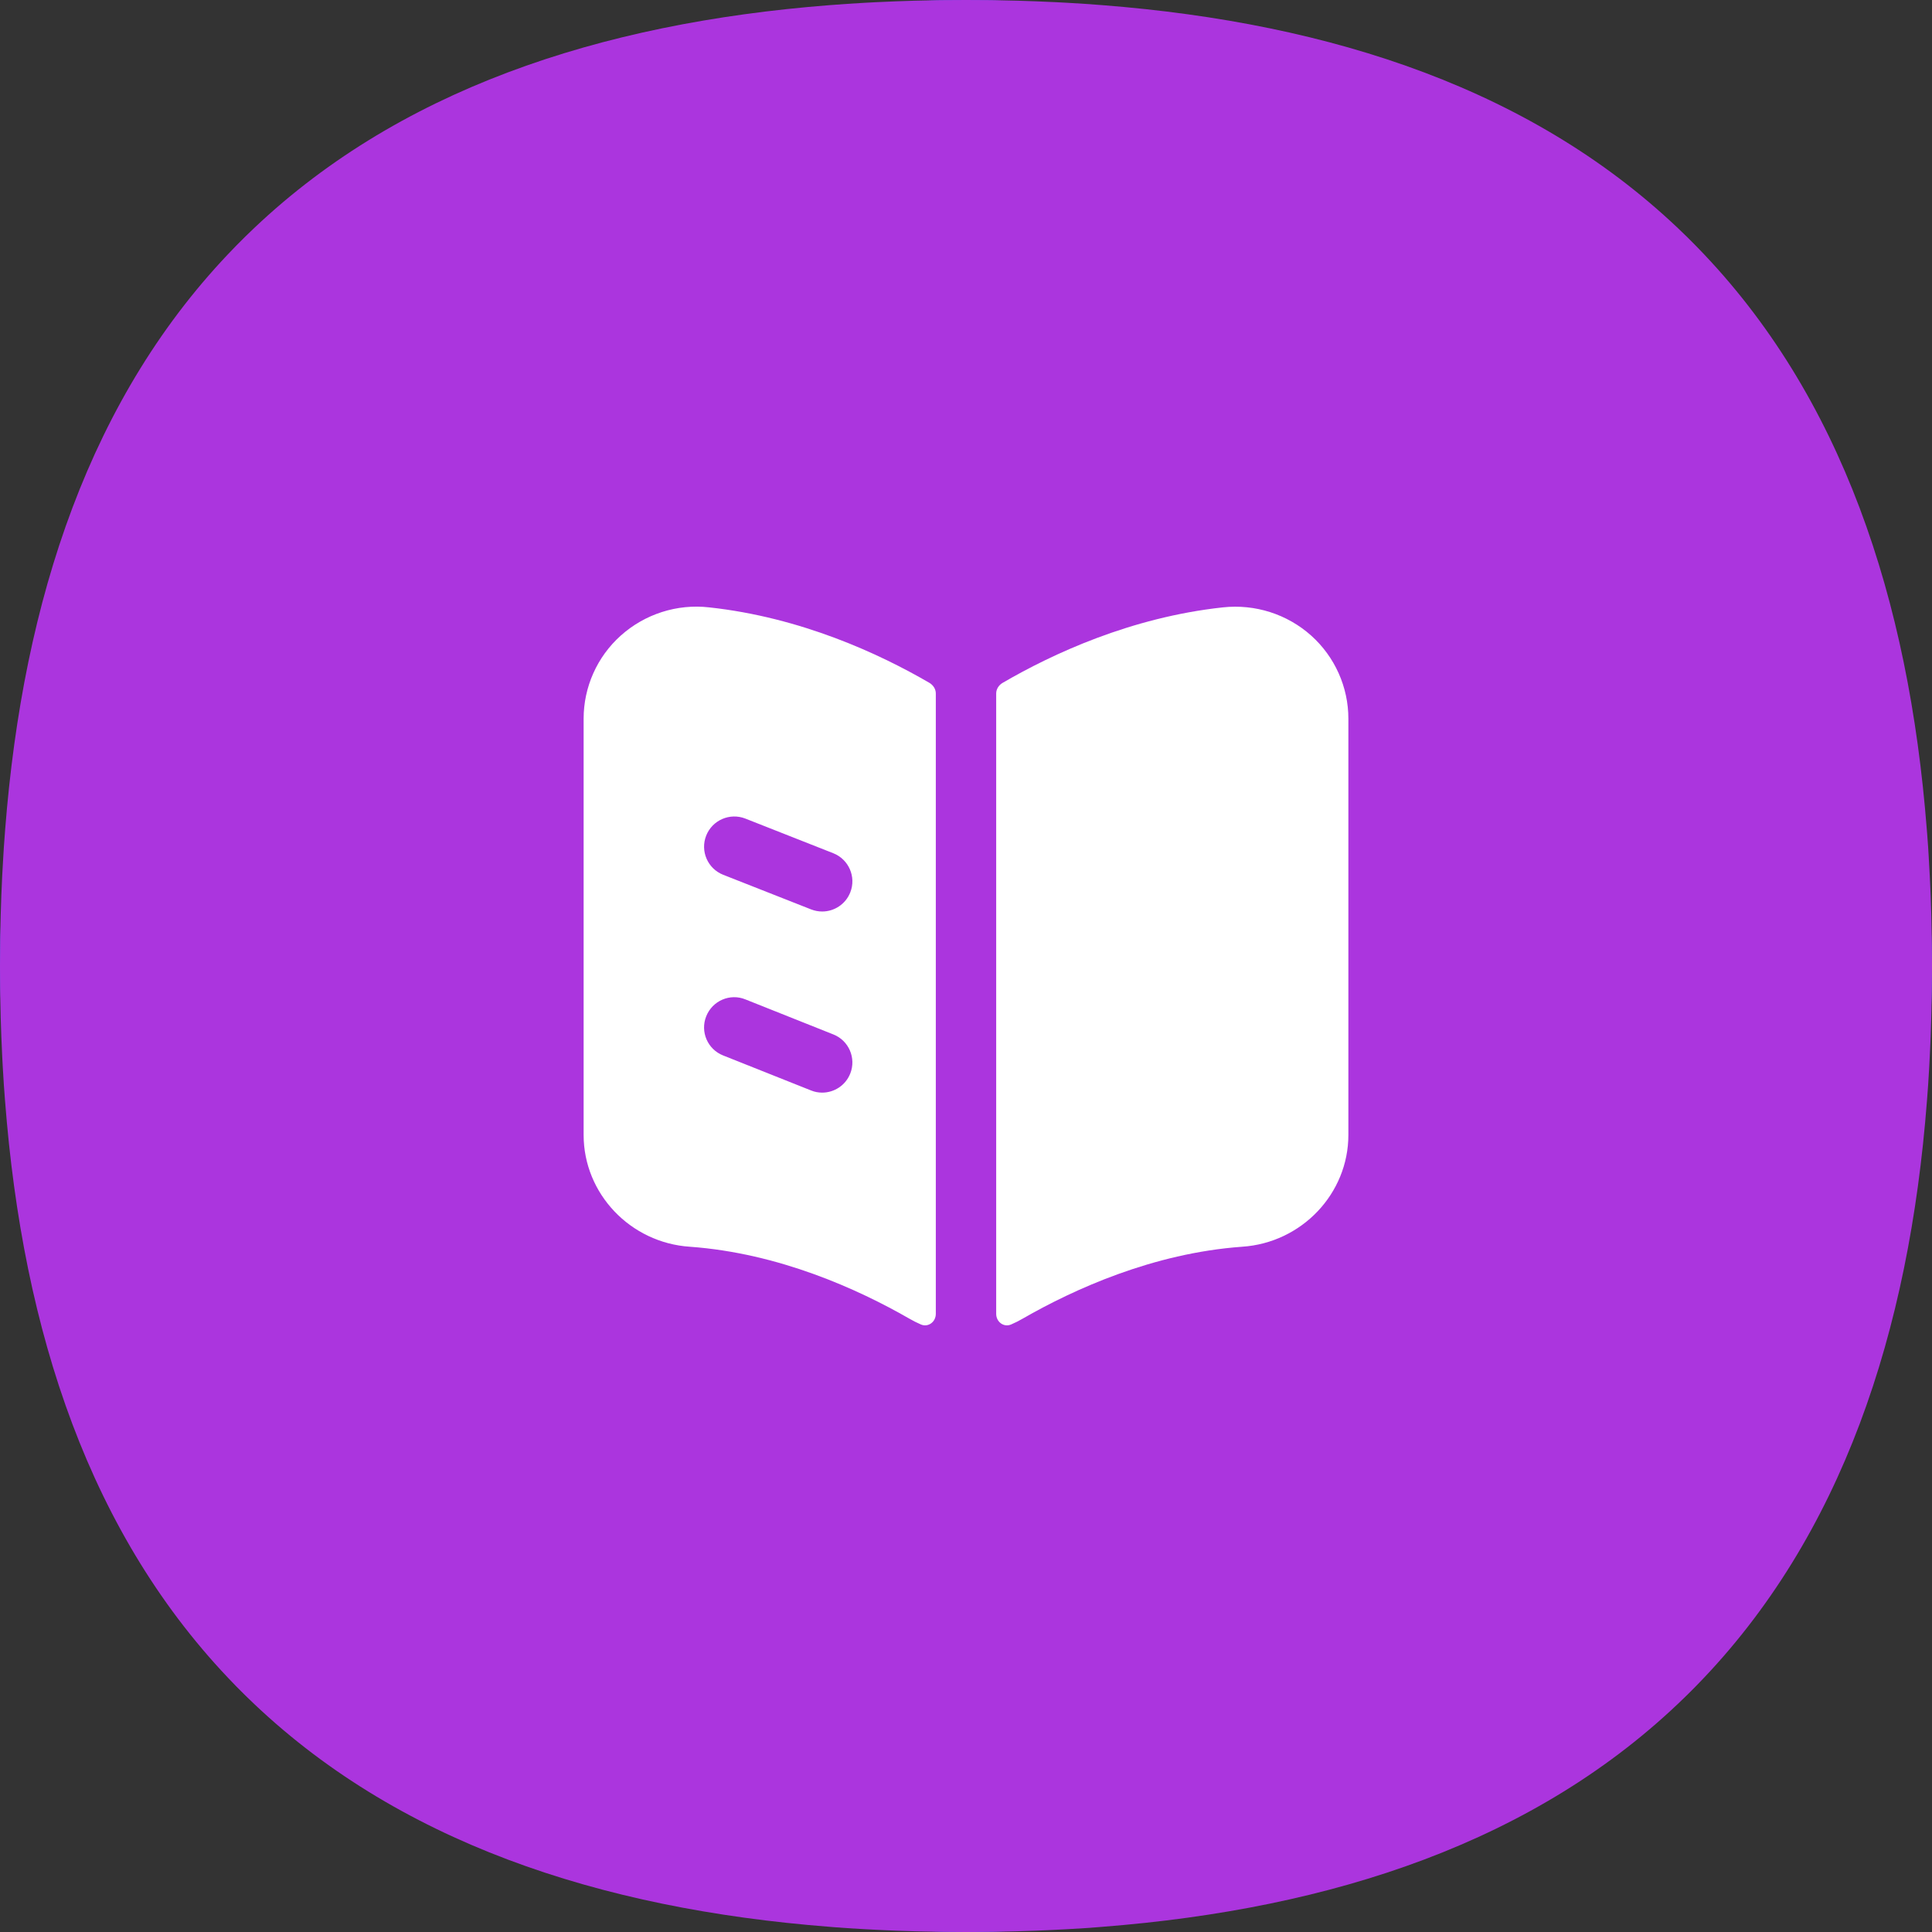
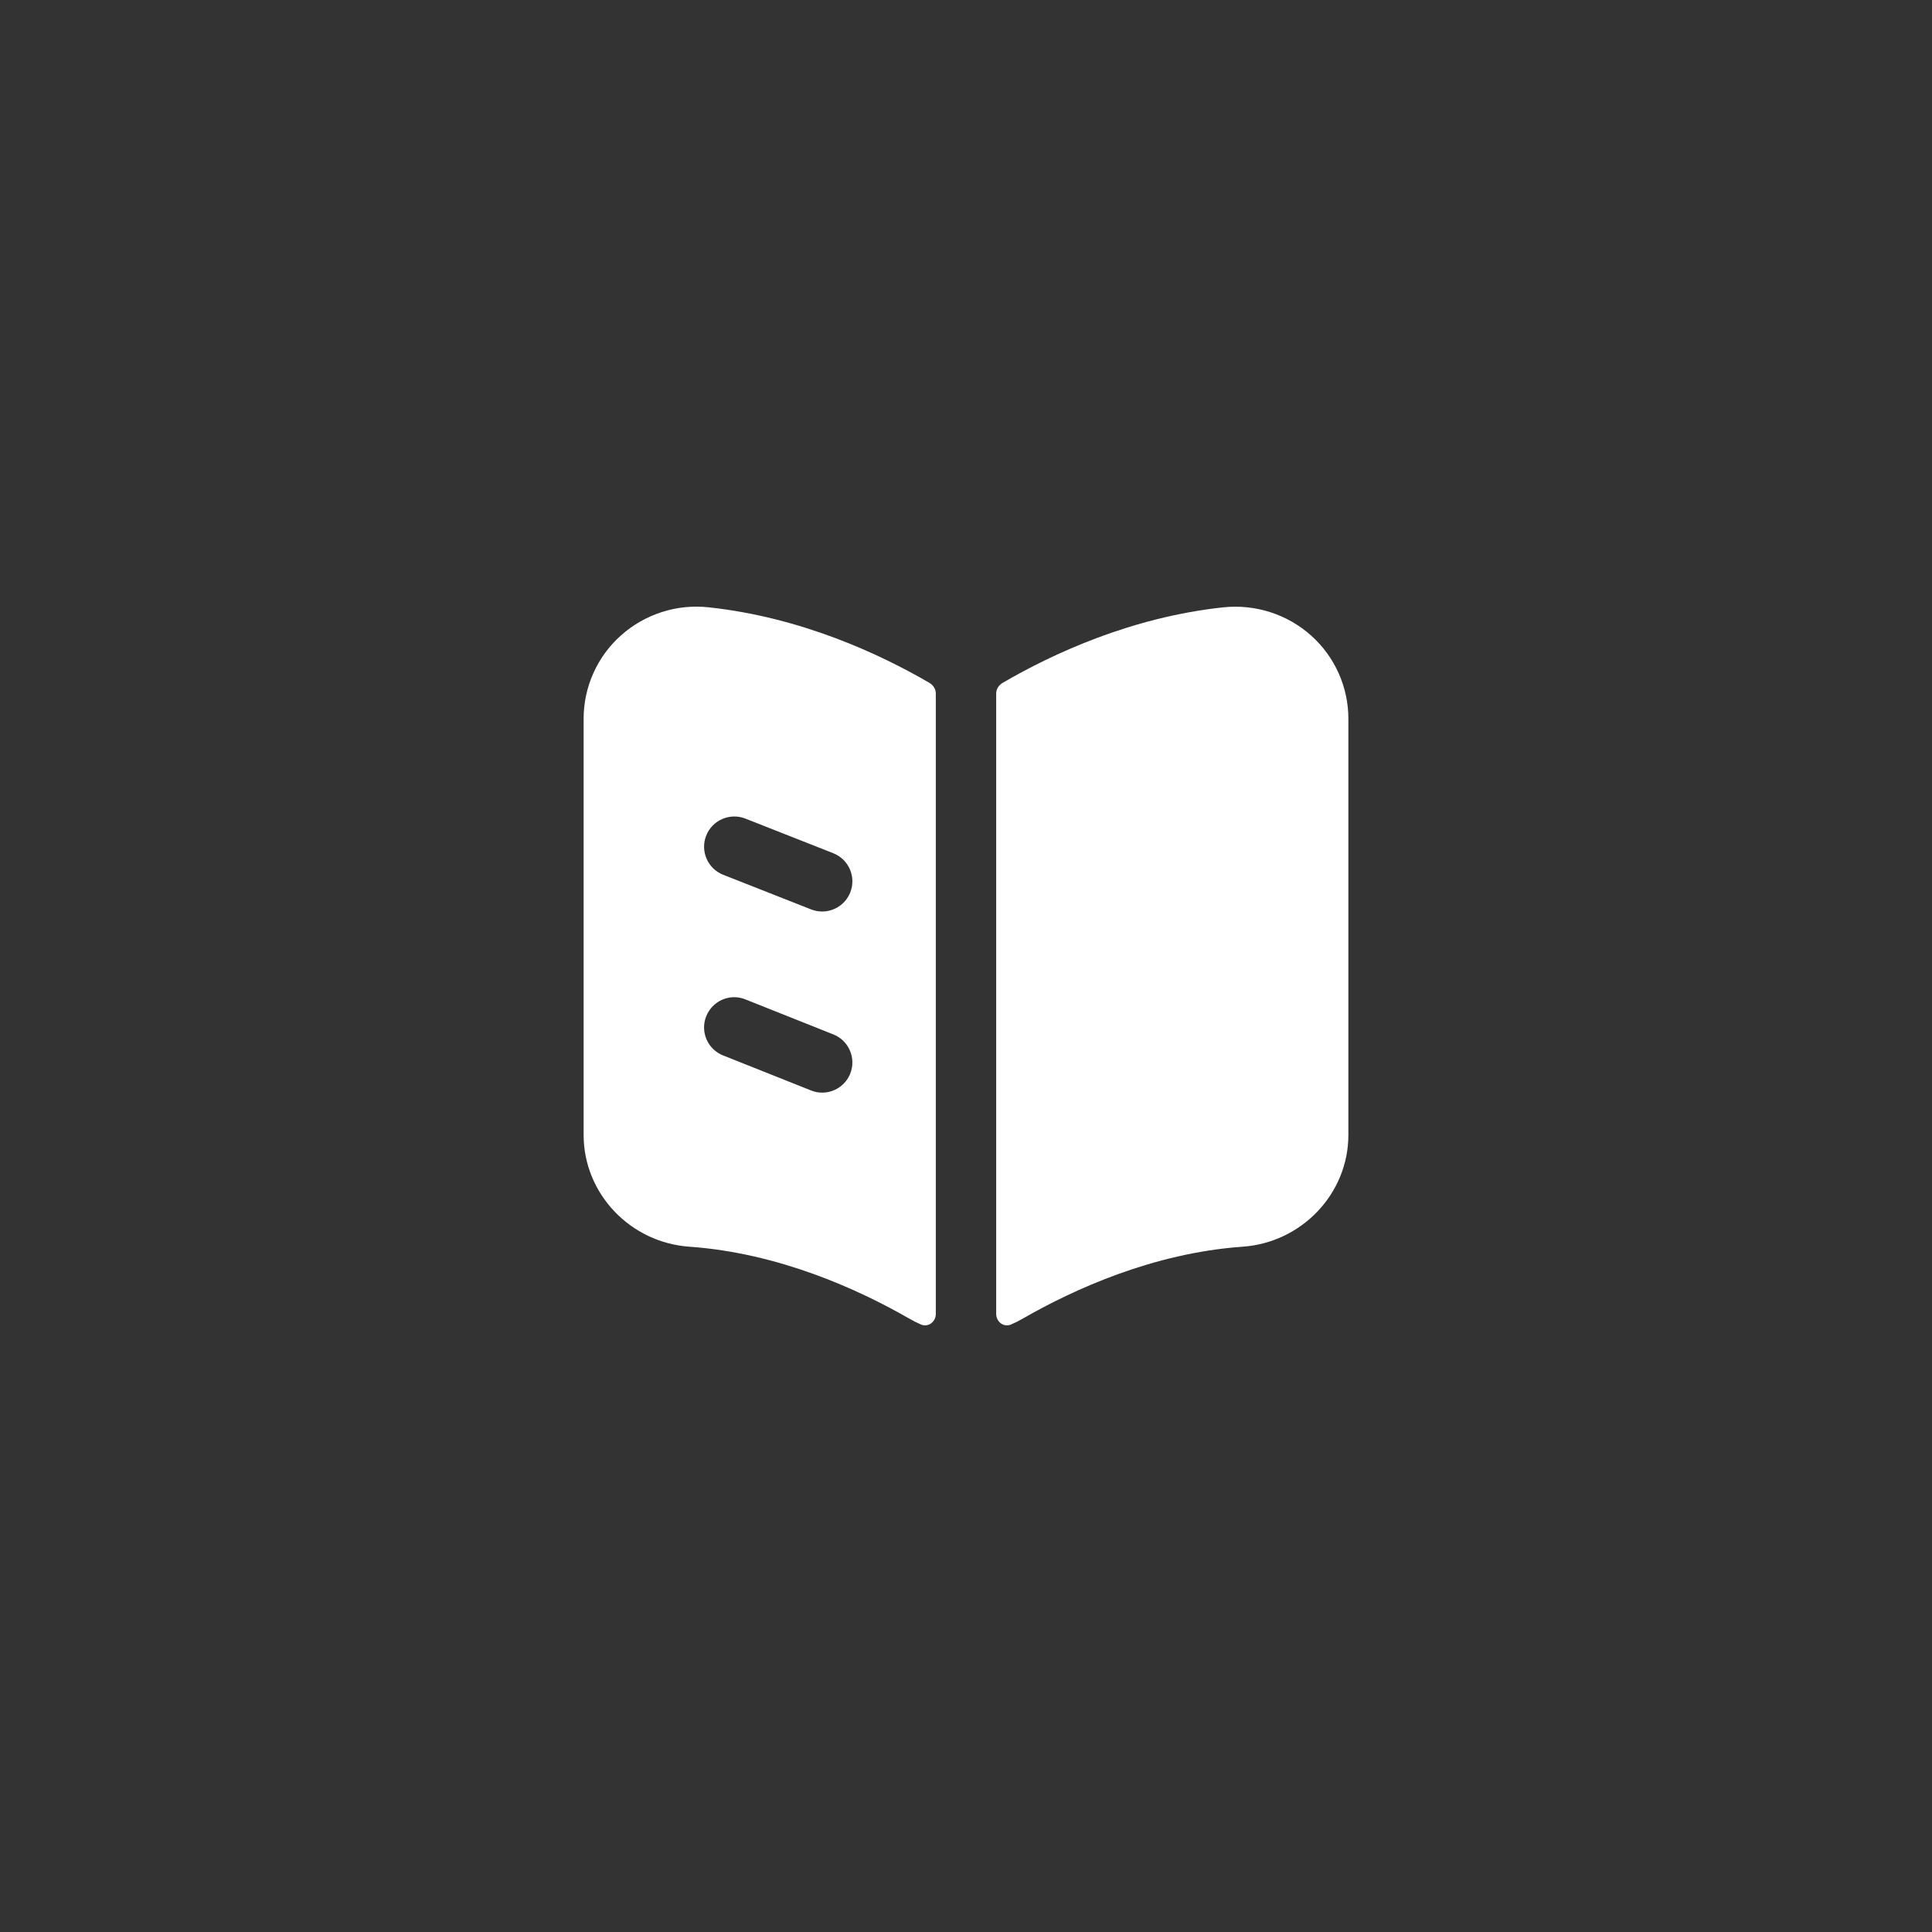
<svg xmlns="http://www.w3.org/2000/svg" width="48" height="48" viewBox="0 0 48 48" fill="none">
  <rect x="0" y="0" width="48" height="48" fill="#333333" stroke="none" />
-   <rect width="48" height="48" rx="24" fill="#0583F2" />
-   <path d="M24 0C24.181 0 24.361 0.001 24.54 0.003C24.599 0.004 24.658 0.005 24.718 0.005C24.852 0.008 24.987 0.01 25.12 0.014C25.171 0.015 25.222 0.016 25.273 0.017C25.432 0.022 25.591 0.027 25.748 0.033C25.839 0.036 25.93 0.041 26.021 0.045C26.097 0.048 26.174 0.052 26.25 0.055C26.343 0.06 26.436 0.064 26.529 0.07C26.672 0.078 26.814 0.087 26.955 0.096C27.059 0.103 27.163 0.111 27.266 0.119C27.308 0.122 27.349 0.125 27.39 0.128C33.107 0.575 38.176 2.241 41.857 5.831C41.872 5.845 41.886 5.859 41.901 5.873C41.939 5.911 41.976 5.948 42.014 5.986C42.051 6.024 42.089 6.061 42.126 6.099C42.14 6.113 42.155 6.128 42.169 6.143C45.759 9.823 47.425 14.892 47.871 20.609C47.875 20.651 47.878 20.692 47.881 20.733C47.889 20.837 47.897 20.941 47.904 21.045C47.908 21.111 47.912 21.178 47.916 21.244C47.926 21.412 47.936 21.581 47.944 21.75C47.948 21.826 47.952 21.902 47.955 21.979C47.959 22.07 47.963 22.16 47.967 22.252C47.973 22.405 47.978 22.559 47.982 22.714C47.984 22.769 47.985 22.824 47.986 22.879C47.989 23.013 47.992 23.147 47.994 23.282C47.995 23.338 47.995 23.393 47.996 23.449C47.998 23.631 48 23.815 48 24C48 24.181 47.998 24.361 47.996 24.54C47.996 24.599 47.995 24.658 47.994 24.718C47.992 24.852 47.989 24.987 47.986 25.12C47.985 25.171 47.984 25.222 47.982 25.273C47.978 25.432 47.973 25.591 47.967 25.748C47.963 25.839 47.959 25.93 47.955 26.021C47.952 26.097 47.948 26.174 47.944 26.25C47.94 26.343 47.935 26.436 47.93 26.529C47.922 26.672 47.913 26.814 47.904 26.955C47.897 27.059 47.889 27.163 47.881 27.266C47.879 27.296 47.877 27.326 47.874 27.356C47.432 33.087 45.766 38.169 42.169 41.857C42.155 41.872 42.14 41.886 42.126 41.901C42.089 41.939 42.051 41.976 42.014 42.014C41.976 42.051 41.939 42.089 41.901 42.126C41.886 42.14 41.872 42.155 41.857 42.169C38.176 45.759 33.107 47.425 27.39 47.871C27.349 47.875 27.308 47.878 27.266 47.881C27.163 47.889 27.059 47.897 26.955 47.904C26.812 47.913 26.668 47.922 26.523 47.93C26.432 47.935 26.341 47.94 26.25 47.944C26.174 47.948 26.097 47.952 26.021 47.955C25.93 47.959 25.839 47.963 25.748 47.967C25.591 47.973 25.432 47.978 25.273 47.982C25.222 47.984 25.171 47.985 25.12 47.986C24.987 47.989 24.852 47.992 24.718 47.994C24.658 47.995 24.599 47.996 24.54 47.996C24.361 47.998 24.181 48 24 48C23.819 48 23.639 47.998 23.46 47.996C23.401 47.996 23.341 47.995 23.282 47.994C23.147 47.992 23.013 47.989 22.879 47.986C22.828 47.985 22.778 47.984 22.727 47.982C22.567 47.978 22.409 47.973 22.252 47.967C22.16 47.963 22.07 47.959 21.979 47.955C21.902 47.952 21.826 47.948 21.75 47.944C21.659 47.94 21.567 47.935 21.477 47.93C21.332 47.922 21.188 47.913 21.045 47.904C20.941 47.897 20.837 47.889 20.733 47.881C20.692 47.878 20.651 47.875 20.609 47.871C14.892 47.425 9.823 45.759 6.143 42.169C6.128 42.155 6.113 42.14 6.099 42.126C6.061 42.089 6.024 42.051 5.986 42.014C5.948 41.976 5.911 41.939 5.873 41.901C5.859 41.886 5.845 41.872 5.831 41.857C2.234 38.169 0.568 33.087 0.126 27.356C0.123 27.326 0.121 27.296 0.119 27.266C0.111 27.163 0.103 27.059 0.096 26.955C0.087 26.814 0.078 26.672 0.07 26.529C0.064 26.436 0.06 26.343 0.055 26.25C0.052 26.174 0.048 26.097 0.045 26.021C0.041 25.93 0.036 25.839 0.033 25.748C0.027 25.591 0.022 25.432 0.017 25.273C0.016 25.222 0.015 25.171 0.014 25.12C0.01 24.987 0.008 24.852 0.005 24.718C0.005 24.658 0.004 24.599 0.003 24.54C0.001 24.361 -7.91463e-09 24.181 0 24C8.08792e-09 23.815 0.001 23.631 0.004 23.449C0.004 23.393 0.005 23.338 0.005 23.282C0.008 23.147 0.01 23.013 0.014 22.879C0.015 22.824 0.016 22.769 0.018 22.714C0.022 22.559 0.027 22.405 0.033 22.252C0.036 22.16 0.041 22.07 0.045 21.979C0.048 21.902 0.052 21.826 0.055 21.75C0.064 21.581 0.074 21.412 0.084 21.244C0.088 21.178 0.092 21.111 0.096 21.045C0.103 20.941 0.111 20.837 0.119 20.733C0.122 20.692 0.125 20.651 0.128 20.609C0.575 14.892 2.241 9.823 5.831 6.143C5.845 6.128 5.859 6.113 5.873 6.099C5.911 6.061 5.948 6.024 5.986 5.986C6.024 5.948 6.061 5.911 6.099 5.873C6.113 5.859 6.128 5.845 6.143 5.831C9.823 2.241 14.892 0.575 20.609 0.128C20.651 0.125 20.692 0.122 20.733 0.119C20.837 0.111 20.941 0.103 21.045 0.096C21.186 0.087 21.328 0.078 21.471 0.07C21.564 0.064 21.657 0.06 21.75 0.055C21.826 0.052 21.902 0.048 21.979 0.045C22.07 0.041 22.16 0.036 22.252 0.033C22.409 0.027 22.567 0.022 22.727 0.017C22.778 0.016 22.828 0.015 22.879 0.014C23.013 0.01 23.147 0.008 23.282 0.005C23.341 0.005 23.401 0.004 23.46 0.003C23.639 0.001 23.819 0 24 0Z" fill="#AB35DE" />
  <path fill-rule="evenodd" clip-rule="evenodd" d="M23.25 32.643C23.25 32.842 23.06 32.985 22.879 32.906C22.779 32.863 22.681 32.813 22.586 32.758C21.324 32.033 19.352 31.134 17.14 30.975C15.659 30.877 14.5 29.656 14.5 28.196V17.856C14.5 17.069 14.836 16.316 15.423 15.791C16.019 15.257 16.82 14.998 17.619 15.09C19.901 15.337 21.853 16.245 23.089 16.964C23.184 17.02 23.25 17.118 23.25 17.229V32.643ZM20.427 22.646C20.335 22.646 20.242 22.629 20.152 22.594L17.968 21.734C17.582 21.582 17.393 21.146 17.545 20.761C17.697 20.375 18.133 20.187 18.517 20.337L20.702 21.198C21.087 21.35 21.277 21.786 21.125 22.17C21.009 22.466 20.726 22.646 20.427 22.646ZM20.427 27.146C20.334 27.146 20.24 27.129 20.15 27.092L17.965 26.222C17.58 26.07 17.392 25.633 17.546 25.249C17.699 24.863 18.137 24.673 18.52 24.83L20.704 25.7C21.089 25.852 21.277 26.289 21.124 26.673C21.007 26.967 20.725 27.146 20.427 27.146Z" fill="white" />
  <path fill-rule="evenodd" clip-rule="evenodd" d="M24.75 32.643C24.75 32.842 24.939 32.985 25.121 32.906C25.22 32.864 25.317 32.815 25.411 32.76C26.676 32.033 28.648 31.134 30.858 30.975C32.339 30.878 33.5 29.657 33.5 28.196V17.856C33.5 17.069 33.163 16.317 32.576 15.791C31.98 15.258 31.183 15.003 30.382 15.09C28.099 15.337 26.146 16.245 24.911 16.965C24.816 17.02 24.75 17.119 24.75 17.229V32.643Z" fill="white" />
</svg>